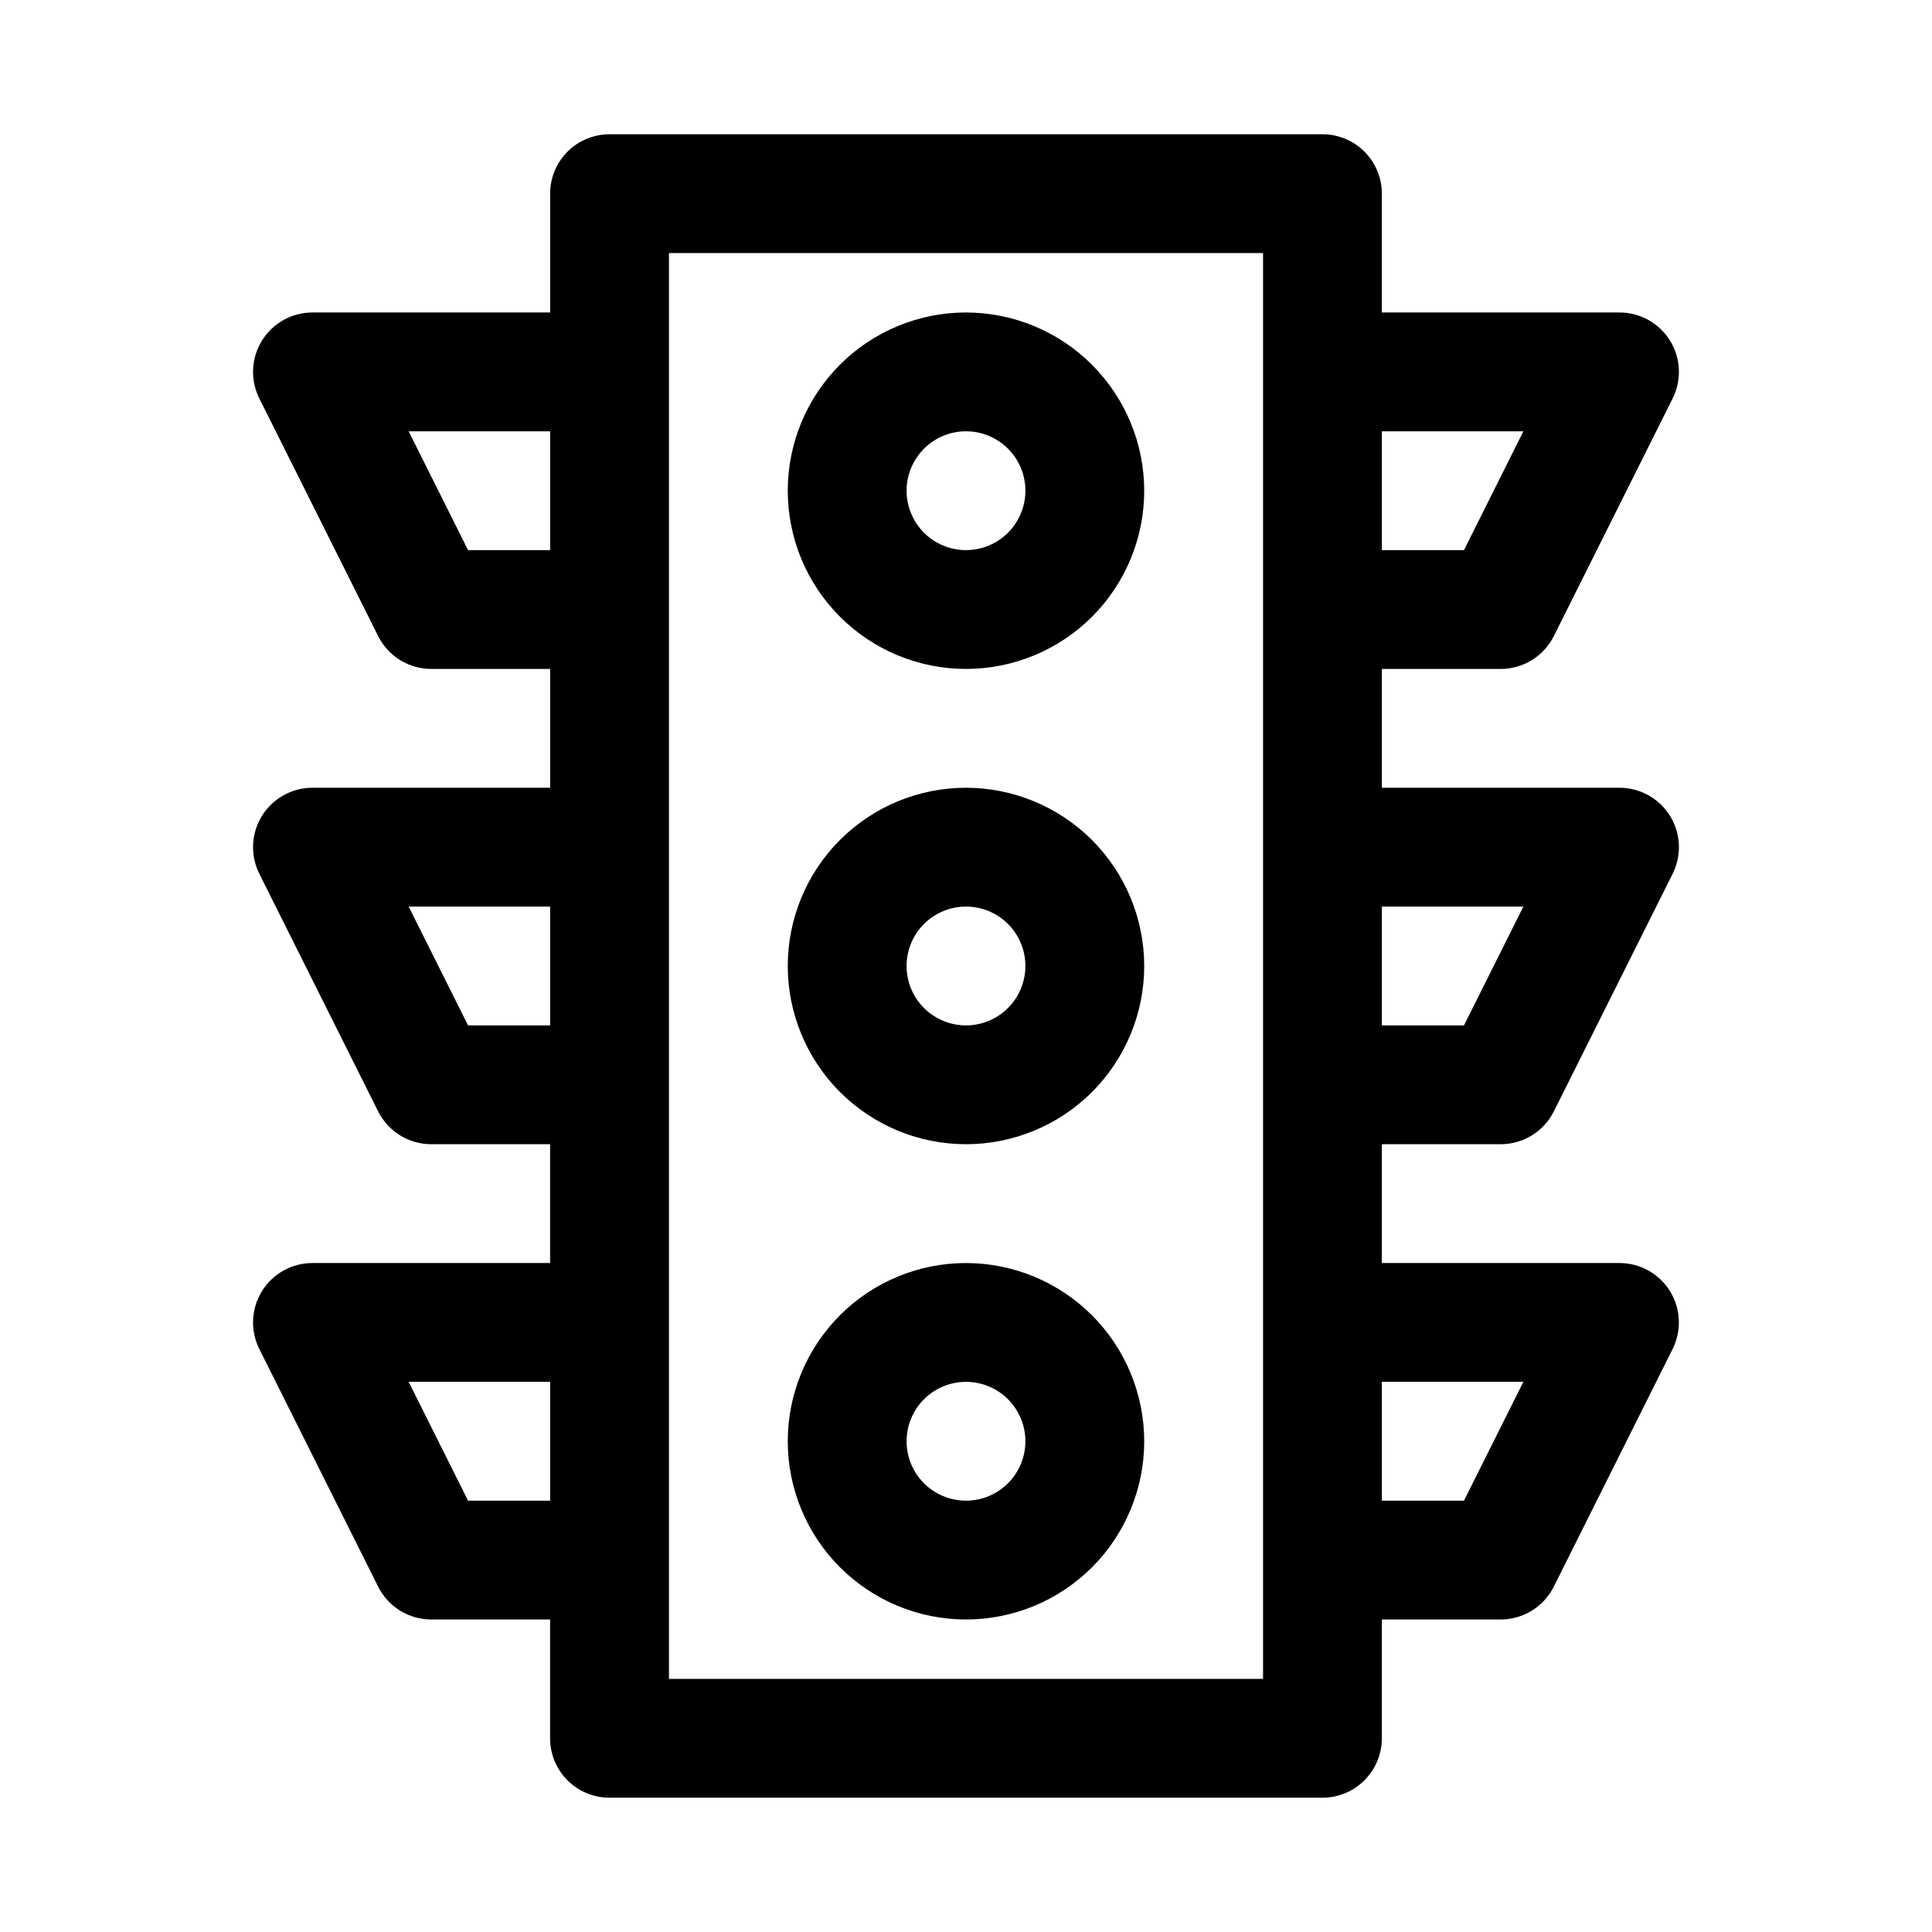
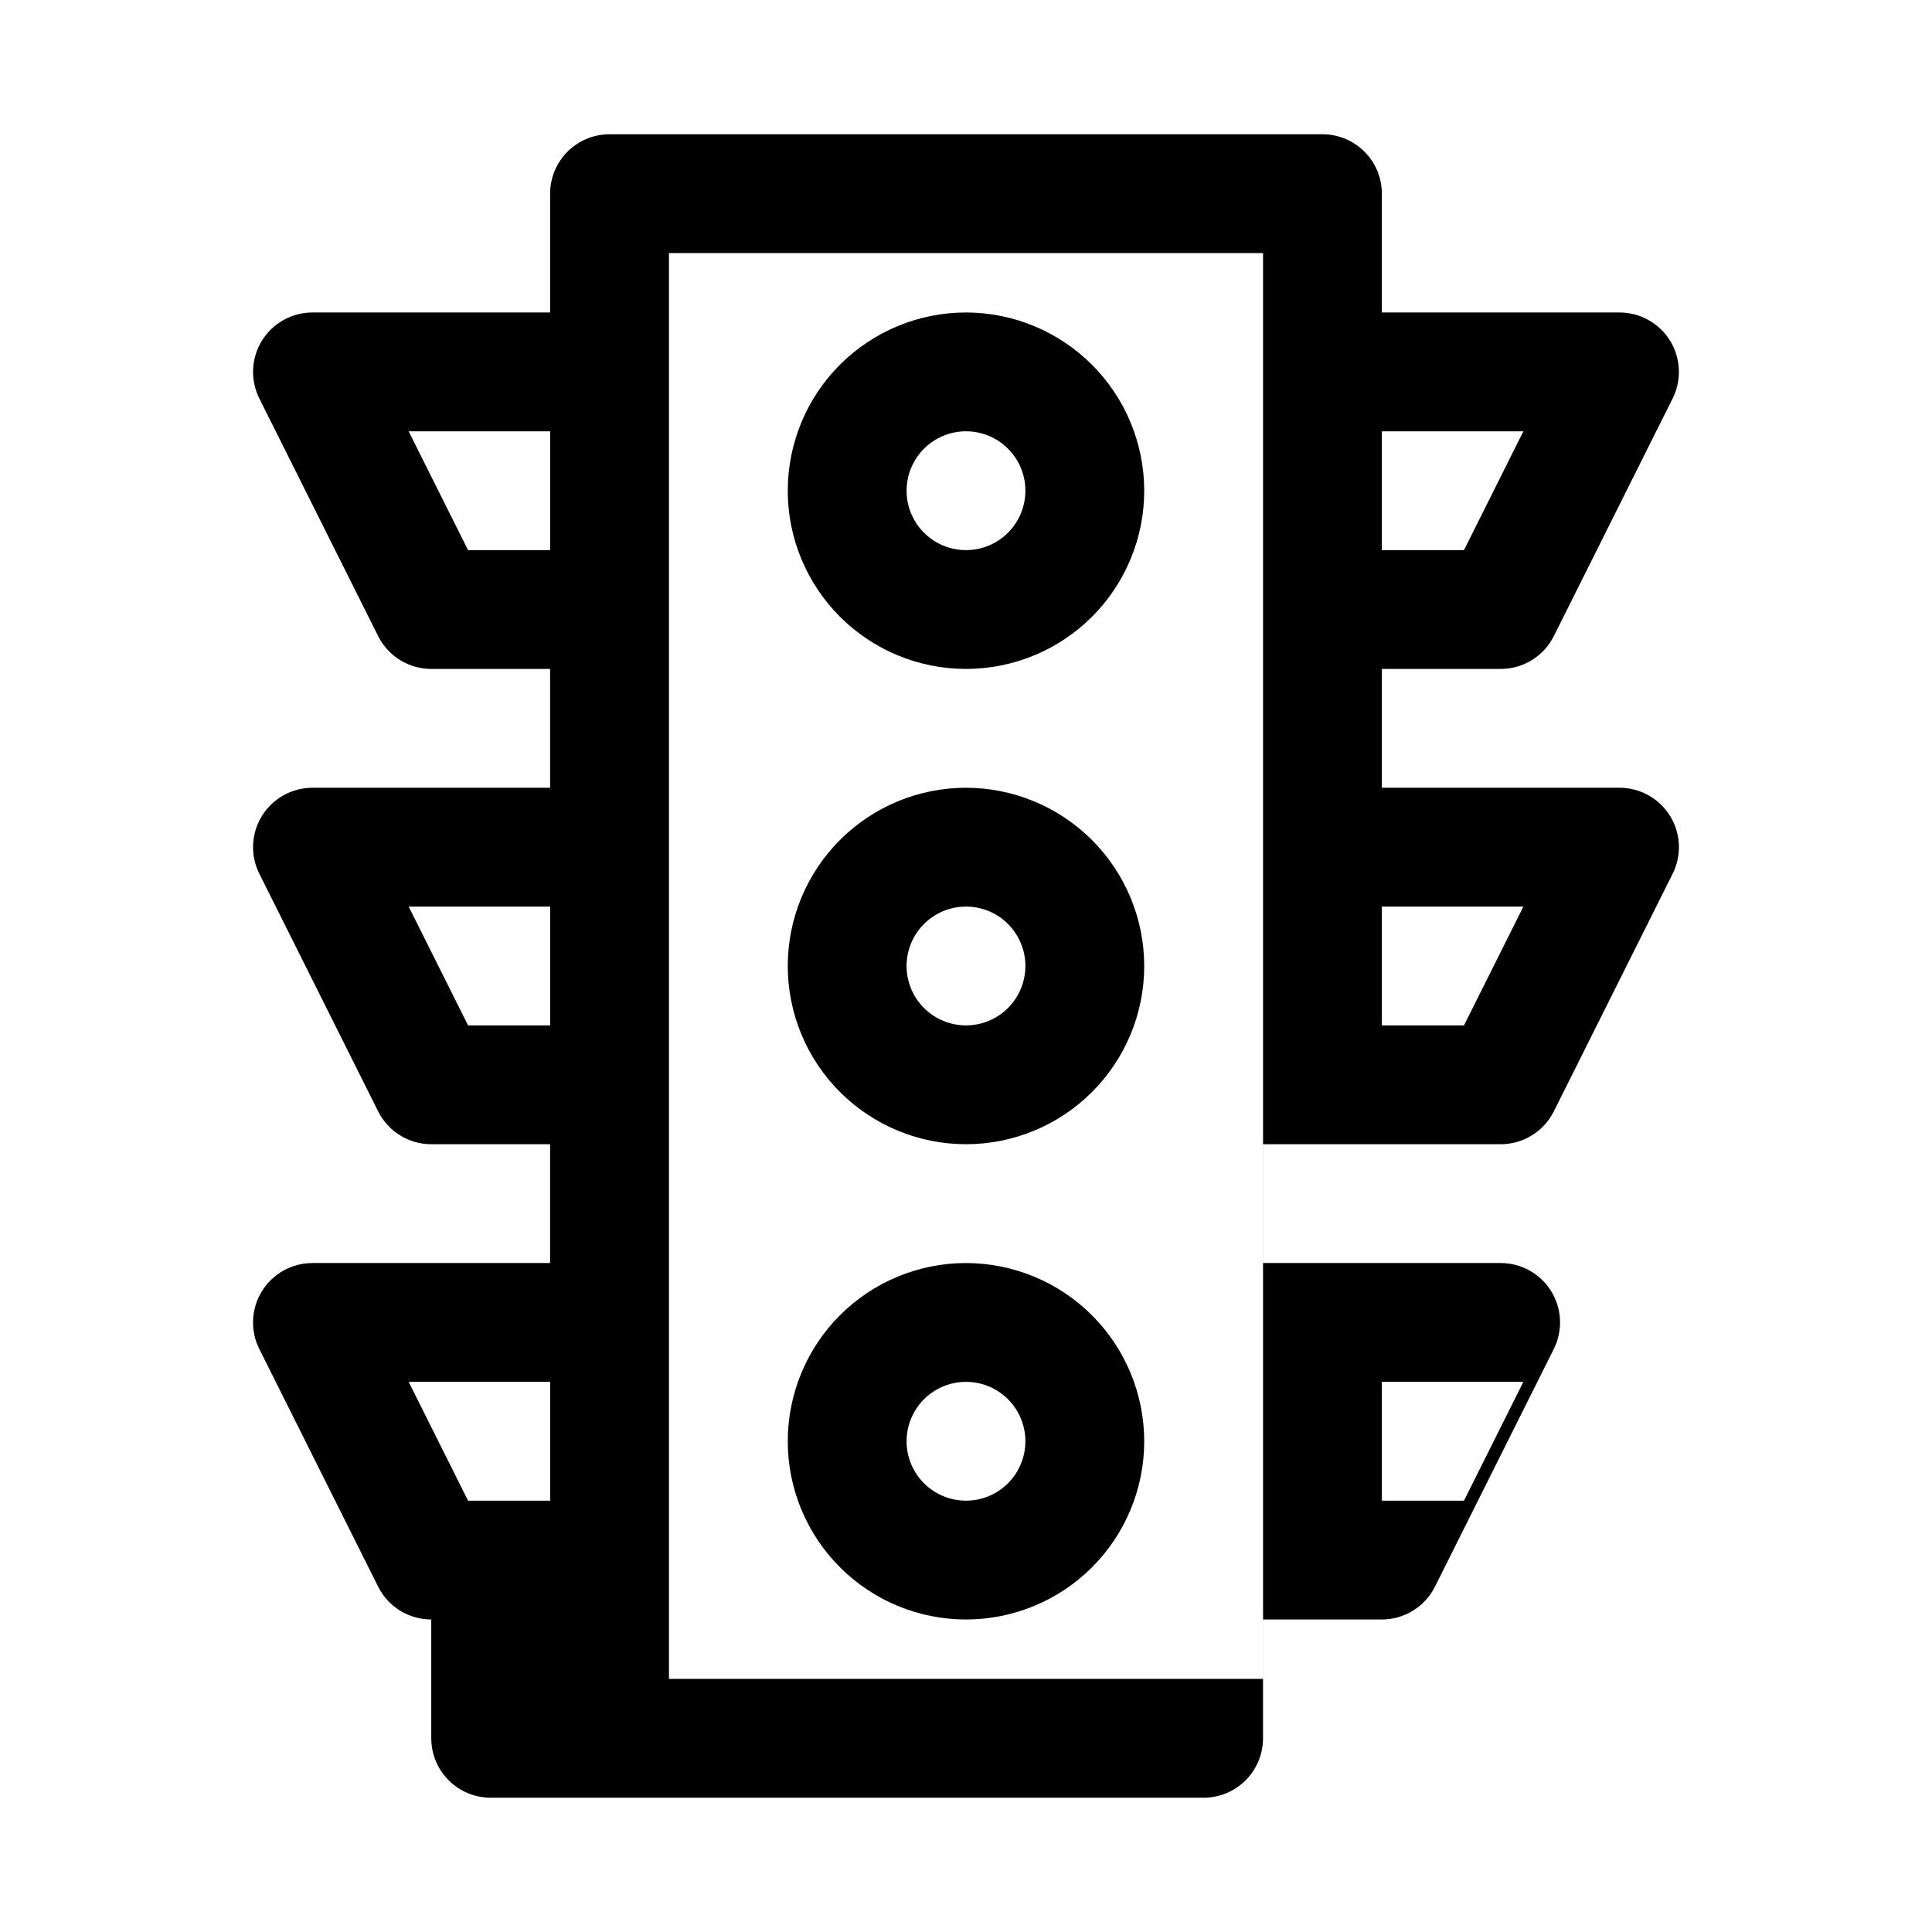
<svg xmlns="http://www.w3.org/2000/svg" fill="#000000" width="800px" height="800px" version="1.1" viewBox="144 144 512 512">
-   <path d="m400 226.81c-12.527 0-24.543 4.977-33.398 13.836-8.859 8.855-13.836 20.871-13.836 33.398s4.977 24.539 13.836 33.398c8.855 8.855 20.871 13.832 33.398 13.832 12.523 0 24.539-4.977 33.398-13.832 8.855-8.859 13.832-20.871 13.832-33.398-0.012-12.523-4.996-24.527-13.848-33.383-8.855-8.855-20.863-13.836-33.383-13.852zm0 62.977c-4.176 0-8.18-1.656-11.133-4.609-2.953-2.953-4.613-6.957-4.613-11.133s1.66-8.18 4.613-11.133c2.953-2.953 6.957-4.613 11.133-4.613s8.18 1.66 11.133 4.613c2.949 2.953 4.609 6.957 4.609 11.133-0.004 4.176-1.66 8.176-4.613 11.129s-6.957 4.613-11.129 4.613zm0 62.977c-12.527 0-24.543 4.977-33.398 13.836-8.859 8.855-13.836 20.871-13.836 33.398 0 12.523 4.977 24.539 13.836 33.398 8.855 8.855 20.871 13.832 33.398 13.832 12.523 0 24.539-4.977 33.398-13.832 8.855-8.859 13.832-20.875 13.832-33.398-0.012-12.523-4.996-24.531-13.848-33.383-8.855-8.855-20.863-13.836-33.383-13.852zm0 62.977c-4.176 0-8.18-1.66-11.133-4.609-2.953-2.953-4.613-6.957-4.613-11.133s1.66-8.18 4.613-11.133c2.953-2.953 6.957-4.613 11.133-4.613s8.18 1.66 11.133 4.613c2.949 2.953 4.609 6.957 4.609 11.133-0.004 4.172-1.66 8.176-4.613 11.129s-6.957 4.609-11.129 4.613zm0 62.977c-12.527 0-24.543 4.977-33.398 13.832-8.859 8.859-13.836 20.875-13.836 33.398 0 12.527 4.977 24.543 13.836 33.398 8.855 8.859 20.871 13.836 33.398 13.836 12.523 0 24.539-4.977 33.398-13.836 8.855-8.855 13.832-20.871 13.832-33.398-0.012-12.52-4.996-24.527-13.848-33.383-8.855-8.852-20.863-13.832-33.383-13.848zm0 62.977c-4.176 0-8.18-1.66-11.133-4.613-2.953-2.949-4.613-6.957-4.613-11.133s1.66-8.18 4.613-11.133c2.953-2.949 6.957-4.609 11.133-4.609s8.18 1.66 11.133 4.609c2.949 2.953 4.609 6.957 4.609 11.133-0.004 4.176-1.66 8.18-4.613 11.133-2.953 2.949-6.957 4.609-11.129 4.613zm141.7-94.465c2.922 0 5.789-0.812 8.277-2.352 2.488-1.535 4.496-3.734 5.805-6.352l31.488-62.977c2.441-4.879 2.18-10.676-0.688-15.316-2.871-4.644-7.938-7.469-13.395-7.469h-62.977v-31.488h31.488c2.922 0 5.789-0.812 8.277-2.348 2.488-1.539 4.496-3.738 5.805-6.352l31.488-62.977c2.441-4.883 2.18-10.68-0.688-15.32-2.871-4.641-7.938-7.469-13.395-7.469h-62.977v-31.488c0-4.176-1.66-8.18-4.613-11.133-2.949-2.949-6.957-4.609-11.133-4.609h-188.93c-4.176 0-8.18 1.66-11.133 4.609-2.953 2.953-4.613 6.957-4.613 11.133v31.488h-62.977c-5.457 0-10.523 2.828-13.395 7.469-2.867 4.641-3.129 10.438-0.688 15.32l31.488 62.977c1.309 2.613 3.32 4.812 5.805 6.352 2.488 1.535 5.356 2.348 8.277 2.348h31.488v31.488h-62.977c-5.457 0-10.523 2.824-13.395 7.469-2.867 4.641-3.129 10.438-0.688 15.316l31.488 62.977c1.309 2.617 3.32 4.816 5.805 6.352 2.488 1.539 5.356 2.352 8.277 2.352h31.488v31.488h-62.977c-5.457 0-10.523 2.824-13.395 7.465-2.867 4.644-3.129 10.441-0.688 15.32l31.488 62.977c1.309 2.617 3.32 4.816 5.805 6.352 2.488 1.539 5.356 2.352 8.277 2.352h31.488v31.488c0 4.176 1.66 8.18 4.613 11.133 2.953 2.953 6.957 4.609 11.133 4.609h188.93c4.176 0 8.184-1.656 11.133-4.609 2.953-2.953 4.613-6.957 4.613-11.133v-31.488h31.488c2.922 0 5.789-0.812 8.277-2.352 2.488-1.535 4.496-3.734 5.805-6.352l31.488-62.977c2.441-4.879 2.18-10.676-0.688-15.32-2.871-4.641-7.938-7.465-13.395-7.465h-62.977v-31.488zm6.012-62.977-15.742 31.488h-21.758v-31.488zm0-125.95-15.742 31.488h-21.758v-31.488zm-279.67 31.488-15.742-31.488h37.496v31.488zm0 125.95-15.742-31.488h37.496v31.488zm0 125.95-15.742-31.488h37.496v31.488zm210.68 47.23h-157.44v-377.86h157.44zm68.988-78.719-15.742 31.488h-21.758v-31.488z" />
+   <path d="m400 226.81c-12.527 0-24.543 4.977-33.398 13.836-8.859 8.855-13.836 20.871-13.836 33.398s4.977 24.539 13.836 33.398c8.855 8.855 20.871 13.832 33.398 13.832 12.523 0 24.539-4.977 33.398-13.832 8.855-8.859 13.832-20.871 13.832-33.398-0.012-12.523-4.996-24.527-13.848-33.383-8.855-8.855-20.863-13.836-33.383-13.852zm0 62.977c-4.176 0-8.18-1.656-11.133-4.609-2.953-2.953-4.613-6.957-4.613-11.133s1.66-8.18 4.613-11.133c2.953-2.953 6.957-4.613 11.133-4.613s8.18 1.66 11.133 4.613c2.949 2.953 4.609 6.957 4.609 11.133-0.004 4.176-1.66 8.176-4.613 11.129s-6.957 4.613-11.129 4.613zm0 62.977c-12.527 0-24.543 4.977-33.398 13.836-8.859 8.855-13.836 20.871-13.836 33.398 0 12.523 4.977 24.539 13.836 33.398 8.855 8.855 20.871 13.832 33.398 13.832 12.523 0 24.539-4.977 33.398-13.832 8.855-8.859 13.832-20.875 13.832-33.398-0.012-12.523-4.996-24.531-13.848-33.383-8.855-8.855-20.863-13.836-33.383-13.852zm0 62.977c-4.176 0-8.18-1.66-11.133-4.609-2.953-2.953-4.613-6.957-4.613-11.133s1.66-8.18 4.613-11.133c2.953-2.953 6.957-4.613 11.133-4.613s8.18 1.66 11.133 4.613c2.949 2.953 4.609 6.957 4.609 11.133-0.004 4.172-1.66 8.176-4.613 11.129s-6.957 4.609-11.129 4.613zm0 62.977c-12.527 0-24.543 4.977-33.398 13.832-8.859 8.859-13.836 20.875-13.836 33.398 0 12.527 4.977 24.543 13.836 33.398 8.855 8.859 20.871 13.836 33.398 13.836 12.523 0 24.539-4.977 33.398-13.836 8.855-8.855 13.832-20.871 13.832-33.398-0.012-12.52-4.996-24.527-13.848-33.383-8.855-8.852-20.863-13.832-33.383-13.848zm0 62.977c-4.176 0-8.18-1.66-11.133-4.613-2.953-2.949-4.613-6.957-4.613-11.133s1.66-8.18 4.613-11.133c2.953-2.949 6.957-4.609 11.133-4.609s8.18 1.66 11.133 4.609c2.949 2.953 4.609 6.957 4.609 11.133-0.004 4.176-1.66 8.18-4.613 11.133-2.953 2.949-6.957 4.609-11.129 4.613zm141.7-94.465c2.922 0 5.789-0.812 8.277-2.352 2.488-1.535 4.496-3.734 5.805-6.352l31.488-62.977c2.441-4.879 2.18-10.676-0.688-15.316-2.871-4.644-7.938-7.469-13.395-7.469h-62.977v-31.488h31.488c2.922 0 5.789-0.812 8.277-2.348 2.488-1.539 4.496-3.738 5.805-6.352l31.488-62.977c2.441-4.883 2.18-10.68-0.688-15.32-2.871-4.641-7.938-7.469-13.395-7.469h-62.977v-31.488c0-4.176-1.66-8.18-4.613-11.133-2.949-2.949-6.957-4.609-11.133-4.609h-188.93c-4.176 0-8.18 1.66-11.133 4.609-2.953 2.953-4.613 6.957-4.613 11.133v31.488h-62.977c-5.457 0-10.523 2.828-13.395 7.469-2.867 4.641-3.129 10.438-0.688 15.32l31.488 62.977c1.309 2.613 3.32 4.812 5.805 6.352 2.488 1.535 5.356 2.348 8.277 2.348h31.488v31.488h-62.977c-5.457 0-10.523 2.824-13.395 7.469-2.867 4.641-3.129 10.438-0.688 15.316l31.488 62.977c1.309 2.617 3.32 4.816 5.805 6.352 2.488 1.539 5.356 2.352 8.277 2.352h31.488v31.488h-62.977c-5.457 0-10.523 2.824-13.395 7.465-2.867 4.644-3.129 10.441-0.688 15.32l31.488 62.977c1.309 2.617 3.32 4.816 5.805 6.352 2.488 1.539 5.356 2.352 8.277 2.352v31.488c0 4.176 1.66 8.18 4.613 11.133 2.953 2.953 6.957 4.609 11.133 4.609h188.93c4.176 0 8.184-1.656 11.133-4.609 2.953-2.953 4.613-6.957 4.613-11.133v-31.488h31.488c2.922 0 5.789-0.812 8.277-2.352 2.488-1.535 4.496-3.734 5.805-6.352l31.488-62.977c2.441-4.879 2.18-10.676-0.688-15.32-2.871-4.641-7.938-7.465-13.395-7.465h-62.977v-31.488zm6.012-62.977-15.742 31.488h-21.758v-31.488zm0-125.95-15.742 31.488h-21.758v-31.488zm-279.67 31.488-15.742-31.488h37.496v31.488zm0 125.95-15.742-31.488h37.496v31.488zm0 125.95-15.742-31.488h37.496v31.488zm210.68 47.23h-157.44v-377.86h157.44zm68.988-78.719-15.742 31.488h-21.758v-31.488z" />
</svg>